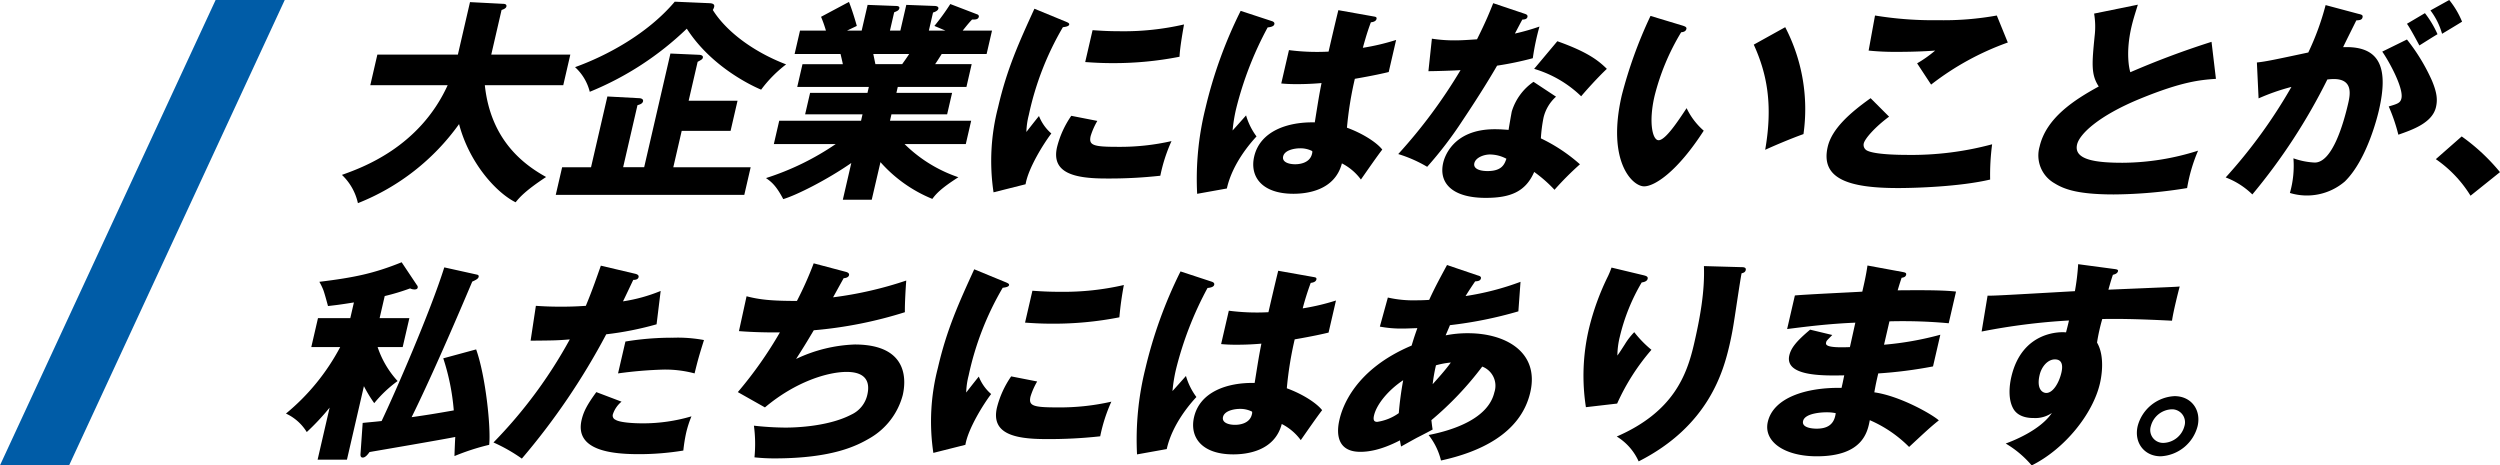
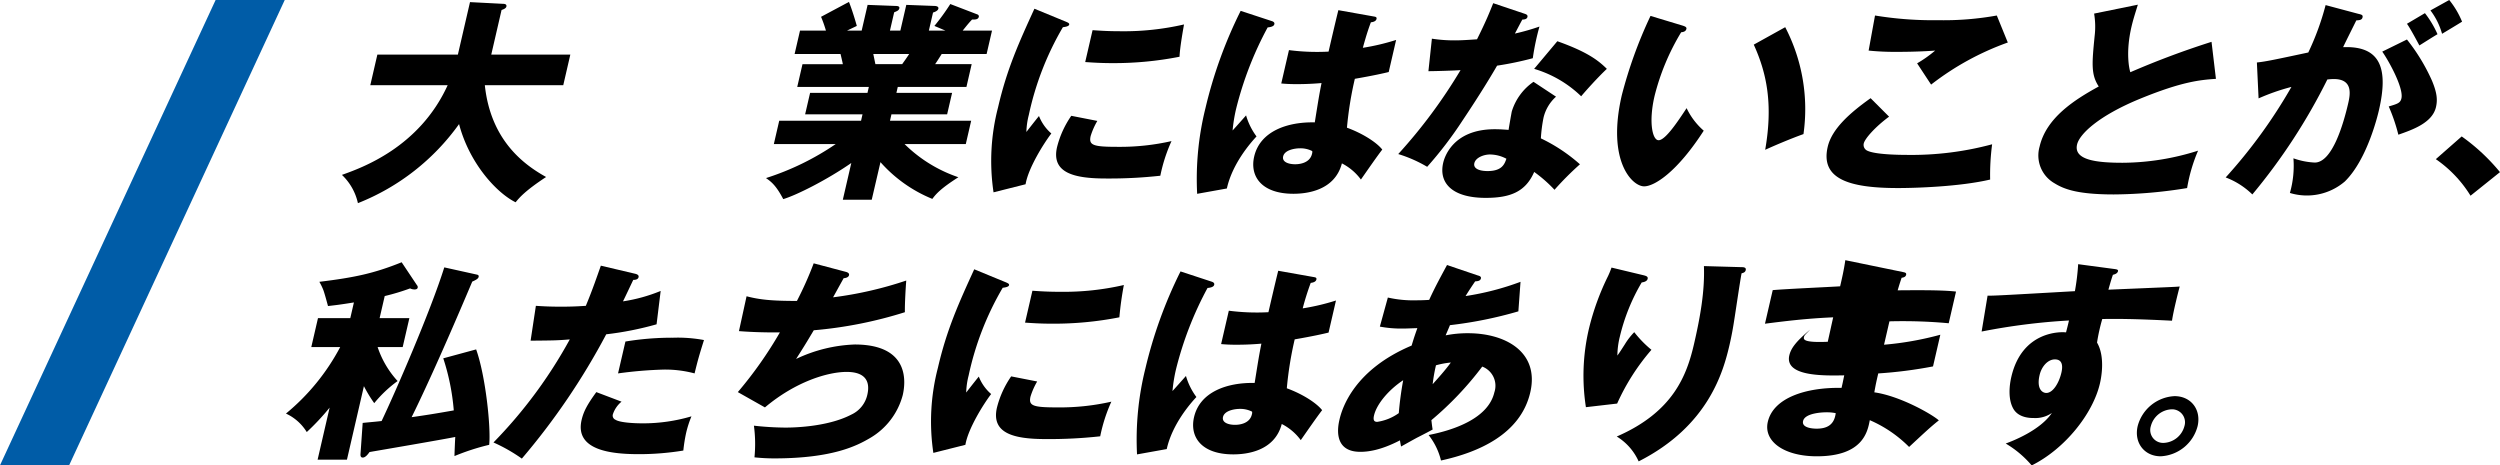
<svg xmlns="http://www.w3.org/2000/svg" width="515.81" height="96.027" viewBox="0 0 515.81 96.027">
  <defs>
    <clipPath id="a">
      <rect width="456.81" height="96.027" transform="translate(0 0)" fill="none" />
    </clipPath>
  </defs>
  <g transform="translate(-200 -544)">
    <path d="M44.486,0,0,96H14.262L58.748,0Z" transform="translate(200 544)" fill="#005ca7" />
    <g transform="translate(259 544)">
      <g clip-path="url(#a)">
        <path d="M17.4,17.581l1.458-6.313H35.472L37.972.437l6.806.352c.263,0,.823.043.7.569-.082.352-.569.571-.994.7l-2.126,9.208H58.672l-1.458,6.313H41.032c1.2,11.313,7.976,16.354,12.642,18.941-4.341,2.85-5.5,4.253-6.292,5.218-3.973-1.973-9.54-8.067-11.667-16.136A46.75,46.75,0,0,1,14.847,41.915a11.4,11.4,0,0,0-3.3-5.831c4.018-1.447,15.944-5.612,21.814-18.5Z" />
-         <path d="M95.882,34.505l-1.315,5.7h-38.9l1.316-5.7h5.963l3.372-14.6,6.541.351c.306,0,.934.131.812.657-.111.482-.678.658-1.146.789l-2.956,12.8h4.34l5.416-23.457,5.948.263c.559.044.816.263.746.571s-.18.393-1.08.876l-1.853,8.024H93.173l-1.437,6.226H81.651l-1.732,7.5ZM87.382.657c1.131.044,1.009.57.959.789a2.374,2.374,0,0,1-.273.613c2.691,4.3,8.156,8.55,15.125,11.225A26.206,26.206,0,0,0,98.041,18.5c-.961-.4-9.981-4.253-15.338-12.584A63.193,63.193,0,0,1,62.682,18.94a10.208,10.208,0,0,0-3.036-5.086C66,11.574,74.547,7.058,80.218.349Z" />
        <path d="M120.858,41.214h-5.965l1.751-7.585c-5.063,3.508-11.361,6.664-14.043,7.453-1.491-2.849-2.5-3.6-3.559-4.341a55.208,55.208,0,0,0,14.381-7.014H100.661l1.114-4.823h16.884l.3-1.316h-11.84l1.023-4.428h11.84l.283-1.227H105.49l1.083-4.693H114.9c-.1-.526-.432-1.928-.479-2.1h-9.473l1.114-4.822h5.35a27.019,27.019,0,0,0-1.008-2.85L116.16.394c.669,1.666,1.383,4.078,1.62,4.955l-2.021.965h3.025l1.225-5.306,5.782.22c.439,0,.858.087.766.482-.1.438-.438.57-1.068.832l-.871,3.772h2.148l1.225-5.306,5.826.22c.175,0,.911.044.79.569-.1.44-.777.7-1.1.789l-.86,3.728h3.42l-2.277-.965a45.128,45.128,0,0,0,3.28-4.517l5.6,2.149a.424.424,0,0,1,.284.483c-.142.613-.833.569-1.4.569-.526.571-.7.746-1.929,2.281h6.051l-1.113,4.822H135.3c-.554.877-1.107,1.755-1.363,2.1h7.542L140.4,17.933H126.233l-.283,1.227h11.489l-1.023,4.428H124.927l-.3,1.316h16.752l-1.113,4.823h-12.63a29.064,29.064,0,0,0,11.1,6.84c-3.705,2.367-4.615,3.464-5.374,4.471a28.815,28.815,0,0,1-10.7-7.585Zm.322-30.078c.145.7.206,1.009.435,2.1h5.525c.459-.657.705-.964,1.451-2.1Z" />
        <path d="M160.588,4.339c.762.308,1.082.439,1.011.746-.091.394-.988.483-1.3.527a60.859,60.859,0,0,0-7.031,18.107,15.479,15.479,0,0,0-.5,3.507c.375-.482,1.872-2.411,2.6-3.288a9.225,9.225,0,0,0,2.547,3.6c-1.572,2.06-4.762,7.146-5.313,10.478l-6.611,1.666a43.964,43.964,0,0,1,.934-17.538c1.832-7.936,4.317-13.372,7.5-20.344Zm6.819,20.608a14.644,14.644,0,0,0-1.377,3.113c-.445,1.929.537,2.236,5.58,2.236a47.983,47.983,0,0,0,11.1-1.184,33.149,33.149,0,0,0-2.307,7.146,96.316,96.316,0,0,1-11.227.571c-6.534,0-11.315-1.14-10.079-6.489a19.733,19.733,0,0,1,2.935-6.446Zm-.984-18.722c1.3.088,3.02.219,5.65.219a55.286,55.286,0,0,0,13.218-1.4c-.118.7-.834,4.56-.926,6.663a70.057,70.057,0,0,1-13.81,1.317c-2.587,0-4.268-.131-5.651-.22Z" />
        <path d="M203.5,4.383c.32.133.5.307.429.614-.122.526-.976.616-1.381.659a71.178,71.178,0,0,0-6.528,16.88,32.2,32.2,0,0,0-.706,4.385c.763-.834,2.008-2.236,2.781-3.113a13.564,13.564,0,0,0,2.155,4.34c-1.17,1.271-4.959,5.525-6.119,10.741l-6.13,1.1a60.441,60.441,0,0,1,1.712-17.67,92.145,92.145,0,0,1,7.266-20.079Zm21.053-.963c.21.044.549.087.459.482-.122.526-.766.658-1.171.7-.354.964-.813,2.192-1.653,5.261a46.624,46.624,0,0,0,6.865-1.622l-1.529,6.62c-1.069.263-3.2.744-6.989,1.4a72.962,72.962,0,0,0-1.627,10.084c3.114,1.14,6.032,2.937,7.289,4.516-.994,1.271-2.968,4.121-4.408,6.182a11.142,11.142,0,0,0-3.923-3.333c-1.472,5.612-7.236,6.27-10,6.27-6.578,0-9.037-3.6-8.1-7.673,1.205-5.217,6.835-7.191,12.506-7.058.8-5,.892-5.568,1.391-8.112-2.551.22-4.349.22-5.094.22a31.351,31.351,0,0,1-3.215-.133l1.589-6.884a45.159,45.159,0,0,0,8.174.309c.425-1.843,1.315-5.7,2.017-8.551ZM209.2,30.6c-.965,0-3.142.307-3.455,1.667-.264,1.14,1.072,1.622,2.476,1.622.35,0,2.982,0,3.478-2.149a1.156,1.156,0,0,0,.044-.57,5.345,5.345,0,0,0-2.543-.57" />
        <path d="M236.433,7.98a29.982,29.982,0,0,0,4.786.349c1.272,0,2.609-.087,4.525-.219,1.879-3.77,2.611-5.612,3.343-7.453l6.388,2.149c.574.175.753.35.672.7-.121.526-.823.526-1.042.526-.2.307-1.238,2.325-1.546,2.894a45.287,45.287,0,0,0,5.07-1.447,49.387,49.387,0,0,0-1.375,6.533,66.677,66.677,0,0,1-7.372,1.535c-1.029,1.8-3.451,5.831-7.064,11.225a80.379,80.379,0,0,1-7.357,9.645,27.315,27.315,0,0,0-5.971-2.631,107.14,107.14,0,0,0,12.856-17.319c-1.029.089-5.269.22-6.629.22Zm25.611,11.968a8.425,8.425,0,0,0-2.572,4.3,31.226,31.226,0,0,0-.553,4.3,34.439,34.439,0,0,1,8.061,5.35,61.815,61.815,0,0,0-5.248,5.26,28.154,28.154,0,0,0-4.193-3.682c-1.784,4.121-4.962,5.349-10.005,5.349-6.973,0-9.72-3.113-8.768-7.235.193-.832,1.776-6.927,10.634-6.927,1.228,0,2.084.087,2.863.131.028-.306.58-3.463.661-3.813a11.509,11.509,0,0,1,4.477-6.1Zm-13.63,11.926c-1.228,0-2.949.614-3.222,1.8-.243,1.051.9,1.621,2.74,1.621,2.982,0,3.491-1.446,3.875-2.542a7.251,7.251,0,0,0-3.393-.878m13.9-23.368c6.446,2.279,8.608,4.121,10.217,5.7-1.906,1.8-4.268,4.429-5.3,5.656a23.563,23.563,0,0,0-9.7-5.656Z" />
        <path d="M288.221,5.3c.364.131.816.264.725.658-.132.57-.677.657-1.083.7a47.617,47.617,0,0,0-5.5,13.2c-1.234,5.349-.427,9.075.844,9.075,1.4,0,3.961-3.858,5.782-6.62a14.256,14.256,0,0,0,3.532,4.649c-5.472,8.5-10.152,11.486-12.3,11.486-2.456,0-7.741-5.217-4.614-18.765a91.718,91.718,0,0,1,5.934-16.4Zm21.111.308A36.637,36.637,0,0,1,313.1,27.666c-2.821,1.008-6.279,2.5-7.9,3.244,1.62-9.3.379-15.7-2.356-21.7Z" />
        <path d="M330.762,24.07c-2.854,2.1-4.99,4.517-5.223,5.524a1.309,1.309,0,0,0,.553,1.4c1.421.877,6.443.966,8.5.966a63.818,63.818,0,0,0,17.433-2.192,47.848,47.848,0,0,0-.408,7.278c-6.351,1.491-15.579,1.754-19,1.754C322.58,38.8,316.56,36.96,318.1,30.3c.871-3.772,4.709-7.1,8.852-10.041Zm24.495-15.3a56.93,56.93,0,0,0-15.819,8.682c-.067-.088-.361-.527-2.89-4.386a25.251,25.251,0,0,0,3.721-2.63c-1.117.086-3.877.264-7.867.264a53.09,53.09,0,0,1-5.86-.264L327.861,3.2a73.658,73.658,0,0,0,13.022.964A61.557,61.557,0,0,0,352.989,3.2Z" />
        <path d="M398.2,16.267c-3.164.219-6.918.525-15.686,4.121-8.528,3.507-12.468,7.278-12.964,9.427-.729,3.156,3.822,3.769,9.391,3.769a52.058,52.058,0,0,0,15.575-2.5,33.656,33.656,0,0,0-2.264,7.718,96.857,96.857,0,0,1-15.126,1.315c-7.631,0-10.35-1.14-12.269-2.324a6.6,6.6,0,0,1-3.039-7.542c1.376-5.962,7.236-9.689,12.205-12.408-1.626-2.455-1.4-4.778-.856-10.347a16.353,16.353,0,0,0-.1-4.691L382.092.964c-.692,2.237-1,3.2-1.326,4.6-1.215,5.261-.459,8.636-.226,9.338a175.638,175.638,0,0,1,16.752-6.27Z" />
        <path d="M427.564,2.85c.749.174.993.262.881.745-.132.57-.7.57-1.282.613-.422.878-2.28,4.561-2.723,5.525,7.833-.307,9.351,4.516,7.387,13.022-.162.7-2.328,10.084-7.03,14.687a12.014,12.014,0,0,1-11.335,2.369,20.387,20.387,0,0,0,.728-7.147,15.213,15.213,0,0,0,4.4.876c3.6,0,5.9-7.892,6.913-12.276.4-1.754,1.013-4.954-2.979-4.954-.438,0-.887.044-1.336.087a121.019,121.019,0,0,1-15.475,23.72,15.926,15.926,0,0,0-5.5-3.507,106.02,106.02,0,0,0,13.564-18.677A43.675,43.675,0,0,0,407,20.3l-.35-7.409c1.795-.177,3.826-.616,10.606-2.062a54.623,54.623,0,0,0,3.573-9.778Zm10.046,5.3a39.214,39.214,0,0,1,5.151,8.462c1.045,2.5,1.193,3.946.84,5.482-.76,3.288-4.9,4.69-7.763,5.7a36.257,36.257,0,0,0-1.986-5.831c1.787-.527,2.4-.7,2.62-1.666.486-2.1-2.536-7.629-3.956-9.646Zm3.711-5.436a20.614,20.614,0,0,1,2.594,4.341c-1.171.7-1.431.877-3.737,2.323-.308-.57-1.833-3.464-2.565-4.472ZM446.334,0a17.664,17.664,0,0,1,2.65,4.472c-1.126.7-2.958,1.8-4.128,2.5a14.394,14.394,0,0,0-2.395-4.824Z" />
        <path d="M450.73,40.381a25.121,25.121,0,0,0-7.161-7.542l5.337-4.69a40.551,40.551,0,0,1,7.9,7.365Z" />
        <path d="M12.582,94.843H6.53L9.01,84.1a48.352,48.352,0,0,1-4.717,5.043A9.94,9.94,0,0,0,0,85.329,44.988,44.988,0,0,0,11.192,71.605H5.229l1.377-5.962h6.666l.749-3.245c-2.962.483-3.86.57-5.347.745-.189-.7-.779-2.893-1.009-3.42a12.222,12.222,0,0,0-.775-1.578c7.175-.877,11.226-1.71,16.981-4.034l3.161,4.736a.556.556,0,0,1,.141.527c-.07.305-.432.349-.651.349a2.159,2.159,0,0,1-.914-.218,45.448,45.448,0,0,1-5.232,1.578l-1.053,4.56h6.14l-1.377,5.962H18.911a19.471,19.471,0,0,0,4.126,7.016,25.548,25.548,0,0,0-4.824,4.559,28.277,28.277,0,0,1-2.129-3.506Zm26.8-38.188c.209.044.452.131.371.482-.091.394-.635.658-1.318.964-6.776,16.048-10.874,24.685-12.51,27.973,3.083-.439,4.723-.7,8.7-1.4a46.356,46.356,0,0,0-2.168-10.743l6.783-1.841c1.97,5.524,3.064,16.178,2.692,19.686A47.081,47.081,0,0,0,34.769,94.1c.009-.613.121-3.376.165-3.945-2.807.569-15.176,2.674-17.69,3.113-.321.439-.834,1.14-1.4,1.14-.526,0-.482-.57-.454-.877l.438-6.27c1.618-.175,2.419-.219,3.907-.394,2.719-5.7,10.08-22.581,12.931-31.7Z" />
        <path d="M72.039,56.48c.375.088.816.262.715.7-.121.525-.745.569-1.1.569-.338.7-1.8,3.815-2.119,4.429a33.636,33.636,0,0,0,7.776-2.149l-.844,6.883a65.623,65.623,0,0,1-10.387,2.062,141.5,141.5,0,0,1-17.41,25.648,34.3,34.3,0,0,0-5.854-3.332A96.789,96.789,0,0,0,58.561,70.029c-2.725.218-3.251.218-8.085.262L51.565,63.1c1.3.088,2.811.176,5.047.176,1.974,0,3.3-.044,5.259-.176,1.374-3.288,2.338-6.138,3.1-8.287Zm-2.8,26.394a5.645,5.645,0,0,0-1.782,2.587.921.921,0,0,0,.525,1.14c.8.526,3.293.745,5.706.745A35.222,35.222,0,0,0,83.665,85.9a21.8,21.8,0,0,0-1.1,3.42,32.553,32.553,0,0,0-.577,3.638,56.153,56.153,0,0,1-9.25.746C67,93.7,59.559,92.87,61,86.645c.4-1.71,1.114-3.113,3.037-5.743Zm.8-12.408a59.08,59.08,0,0,1,9.873-.789,29.6,29.6,0,0,1,6.335.482c-1.012,3.245-1.218,3.947-1.939,6.884a23.468,23.468,0,0,0-6.4-.789,85.556,85.556,0,0,0-9.392.789Z" />
        <path d="M115.5,56.085c.33.088.771.263.671.7-.061.263-.352.57-1.107.614-1.653,2.981-1.812,3.289-2.182,3.946a77.845,77.845,0,0,0,15.1-3.463c-.116,1.447-.314,4.778-.281,6.533a86.858,86.858,0,0,1-18.8,3.726c-1.72,2.893-2.273,3.771-3.646,5.92a30.513,30.513,0,0,1,12.09-2.983c11.709,0,10.42,8.243,9.914,10.436a14.558,14.558,0,0,1-6.737,8.857c-2.689,1.578-7.682,4.208-19.83,4.208a38.633,38.633,0,0,1-4.027-.219,28.3,28.3,0,0,0-.114-6.533,61.294,61.294,0,0,0,6.443.395c1.008,0,8.507,0,13.642-2.674a5.916,5.916,0,0,0,3.319-4.121c.588-2.544-.232-4.692-4.267-4.692-3.86,0-10.5,1.973-16.864,7.323L93.232,80.9a82.821,82.821,0,0,0,8.678-12.32c-3.826.043-6.811-.132-8.447-.263l1.572-7.191c2.689.7,5.128.964,10.39.964a71.773,71.773,0,0,0,3.458-7.76Z" />
        <path d="M148.176,58.1c.762.308,1.082.439,1.012.746-.092.394-.989.483-1.306.527a60.875,60.875,0,0,0-7.031,18.107,15.478,15.478,0,0,0-.5,3.507c.375-.482,1.872-2.411,2.6-3.288a9.215,9.215,0,0,0,2.547,3.6c-1.572,2.06-4.763,7.146-5.314,10.478l-6.611,1.666a43.969,43.969,0,0,1,.935-17.538c1.832-7.936,4.316-13.372,7.5-20.344Zm6.819,20.608a14.694,14.694,0,0,0-1.377,3.113c-.445,1.929.537,2.236,5.58,2.236A48,48,0,0,0,170.3,82.874,33.114,33.114,0,0,0,168,90.02a96.315,96.315,0,0,1-11.227.571c-6.534,0-11.314-1.141-10.079-6.49a19.742,19.742,0,0,1,2.935-6.445Zm-.984-18.722c1.3.088,3.02.219,5.65.219a55.278,55.278,0,0,0,13.218-1.4,67.161,67.161,0,0,0-.925,6.663,70.071,70.071,0,0,1-13.811,1.317c-2.587,0-4.267-.131-5.651-.22Z" />
        <path d="M191.092,58.145c.319.132.5.307.428.614-.122.526-.976.615-1.38.658A71.253,71.253,0,0,0,183.611,76.3a32.124,32.124,0,0,0-.7,4.384c.763-.834,2.007-2.236,2.781-3.114a13.582,13.582,0,0,0,2.154,4.342c-1.17,1.27-4.959,5.524-6.119,10.741l-6.13,1.1a60.437,60.437,0,0,1,1.712-17.67A92.19,92.19,0,0,1,184.57,56Zm21.052-.964c.21.043.55.087.459.483-.122.524-.766.657-1.17.7a55.1,55.1,0,0,0-1.654,5.261A46.625,46.625,0,0,0,216.644,62l-1.529,6.62c-1.069.263-3.2.745-6.989,1.4A73.007,73.007,0,0,0,206.5,80.112c3.114,1.14,6.032,2.938,7.29,4.516-.995,1.271-2.969,4.121-4.409,6.182a11.112,11.112,0,0,0-3.923-3.332c-1.472,5.612-7.236,6.27-10,6.27-6.578,0-9.037-3.6-8.1-7.674,1.2-5.217,6.835-7.19,12.506-7.059.8-5,.891-5.568,1.39-8.111-2.551.22-4.349.22-5.094.22a31.663,31.663,0,0,1-3.214-.132l1.589-6.884a45.083,45.083,0,0,0,8.173.308c.426-1.843,1.316-5.7,2.018-8.551ZM196.791,84.364c-.965,0-3.142.308-3.455,1.667-.263,1.14,1.073,1.622,2.476,1.622.351,0,2.983,0,3.479-2.148a1.17,1.17,0,0,0,.043-.571,5.357,5.357,0,0,0-2.543-.57" />
        <path d="M227.348,61.389a23.57,23.57,0,0,0,5.921.571c.262,0,1.359,0,2.606-.088,1.252-2.762,2.6-5.173,3.678-7.191L245.9,56.83c.331.088.74.219.648.614-.121.525-.657.569-1.194.613-.8,1.184-1.269,1.886-1.971,3.026a56.259,56.259,0,0,0,11.336-2.938l-.442,6.094a84.646,84.646,0,0,1-14.122,2.851c-.124.35-.766,1.8-.881,2.1a23.1,23.1,0,0,1,4.619-.438c7.762,0,14.755,3.9,12.842,12.189-2.005,8.681-10.759,12.407-18.423,14.073a13.7,13.7,0,0,0-2.557-5.261c5.188-1.008,12.323-3.419,13.569-8.812a4.231,4.231,0,0,0-2.5-5.306A66.656,66.656,0,0,1,236.33,86.688c.1.877.145,1.273.256,1.93-.705.393-.955.526-3.094,1.622-.2.088-2.863,1.578-3.417,1.885-.145-.7-.159-.833-.232-1.271-4.038,2.1-6.687,2.367-8.178,2.367-5.832,0-4.546-5.568-4.293-6.665.576-2.5,3.124-10.3,14.88-15.257.6-2.017.911-2.806,1.181-3.6-1.412.044-2.257.089-2.914.089a23.967,23.967,0,0,1-4.822-.4Zm3.166,17.057c-3.052,2.017-5.484,4.953-6.021,7.278-.243,1.051.091,1.315.662,1.315a10.205,10.205,0,0,0,4.449-1.8,68.4,68.4,0,0,1,.91-6.8m6.079.832c1.009-1.14,2.47-2.718,3.752-4.472a17.234,17.234,0,0,0-3.07.571,33.169,33.169,0,0,0-.682,3.9" />
        <path d="M279.9,56.742c.75.176,1.158.307,1.047.789-.132.57-.909.7-1.226.746a40.107,40.107,0,0,0-4.51,11.181,16.7,16.7,0,0,0-.506,3.9c.513-.7.724-1.052,1.545-2.324a13.856,13.856,0,0,1,1.936-2.5,22.476,22.476,0,0,0,3.546,3.639,45.176,45.176,0,0,0-7.078,11.092l-6.443.746a42.3,42.3,0,0,1,.642-16.267A51.968,51.968,0,0,1,272.8,56.918c.442-.965.493-1.184.7-1.71Zm20.417-1.622c.438,0,1,.044.866.614-.111.483-.526.57-.853.657-.311,1.536-1.279,8.2-1.505,9.558-.234,1.579-.571,3.42-.965,5.13-1.275,5.524-4.315,16.793-18.768,24.115a11.543,11.543,0,0,0-4.516-5.13c11.7-5.086,14.459-12.671,15.947-19.116,1.245-5.392,2.236-10.83,2.037-16.047Z" />
-         <path d="M333.622,56.129c.375.087.759.13.657.57-.111.482-.613.569-.931.613-.57,1.71-.661,2.1-.816,2.587,2.018,0,8.845-.132,12.043.263l-1.509,6.533a103.817,103.817,0,0,0-12.23-.395l-1.115,4.824a64.837,64.837,0,0,0,11.615-2.061L339.828,75.6a91.126,91.126,0,0,1-11.3,1.448c-.436,1.884-.476,2.06-.813,3.9,5.309.744,11.972,4.559,13.311,5.787-1.717,1.359-2.728,2.323-6.133,5.48a25.937,25.937,0,0,0-8.109-5.524c-.439,2.279-1.327,7.454-10.931,7.454-6.8,0-11.033-3.113-10.112-7.1,1.153-5,7.921-7.147,15.214-7.016.233-1.008.233-1.008.553-2.586-4.362.088-12.33.219-11.328-4.122.355-1.534,1.469-2.937,4.295-5.305l4.571,1.1c-1.033,1.053-1.2,1.185-1.265,1.491-.111.482-.284,1.228,4.9,1.008.183-.789.958-4.34,1.12-5.042-5.445.22-10.323.833-14.074,1.316l1.6-6.928c2.2-.219,11.9-.657,13.909-.789.385-1.666.779-3.376,1.069-5.393ZM317.863,85.066c-.219,0-4.429,0-4.844,1.8-.334,1.446,2.047,1.578,2.793,1.578,2.149,0,3.647-.789,3.941-3.2a8.969,8.969,0,0,0-1.89-.176" />
+         <path d="M333.622,56.129c.375.087.759.13.657.57-.111.482-.613.569-.931.613-.57,1.71-.661,2.1-.816,2.587,2.018,0,8.845-.132,12.043.263l-1.509,6.533a103.817,103.817,0,0,0-12.23-.395l-1.115,4.824a64.837,64.837,0,0,0,11.615-2.061L339.828,75.6a91.126,91.126,0,0,1-11.3,1.448c-.436,1.884-.476,2.06-.813,3.9,5.309.744,11.972,4.559,13.311,5.787-1.717,1.359-2.728,2.323-6.133,5.48a25.937,25.937,0,0,0-8.109-5.524c-.439,2.279-1.327,7.454-10.931,7.454-6.8,0-11.033-3.113-10.112-7.1,1.153-5,7.921-7.147,15.214-7.016.233-1.008.233-1.008.553-2.586-4.362.088-12.33.219-11.328-4.122.355-1.534,1.469-2.937,4.295-5.305c-1.033,1.053-1.2,1.185-1.265,1.491-.111.482-.284,1.228,4.9,1.008.183-.789.958-4.34,1.12-5.042-5.445.22-10.323.833-14.074,1.316l1.6-6.928c2.2-.219,11.9-.657,13.909-.789.385-1.666.779-3.376,1.069-5.393ZM317.863,85.066c-.219,0-4.429,0-4.844,1.8-.334,1.446,2.047,1.578,2.793,1.578,2.149,0,3.647-.789,3.941-3.2a8.969,8.969,0,0,0-1.89-.176" />
        <path d="M377.006,55.471c.682.087,1.067.131.986.482-.112.482-.679.658-1.05.746-.27.788-.435,1.314-.928,3.068,12.488-.526,13.859-.57,14.711-.657-.256.921-1.346,5.261-1.585,7.059-7.846-.395-11.179-.395-14.39-.351a37.945,37.945,0,0,0-1.081,4.867c1.825,3.112.742,7.805.6,8.418-1.437,6.226-7.2,13.5-14.081,16.924a21.108,21.108,0,0,0-5.36-4.516c1.437-.526,7.118-2.719,9.527-6.313a5.992,5.992,0,0,1-3.708,1.051c-.7,0-3.2,0-4.28-1.972-1.114-2.018-.763-4.867-.388-6.489,2.227-9.647,10.4-9.339,11.292-9.208.366-1.4.457-1.8.609-2.455a130.228,130.228,0,0,0-18.023,2.28l1.229-7.41c1,.044,2.684-.044,18.016-.92a46.656,46.656,0,0,0,.672-5.568ZM361.815,77.393c-.668,2.894.6,3.683,1.386,3.683,1.359,0,2.614-2.017,3.12-4.209.233-1.008.409-2.718-1.345-2.718-1.447,0-2.746,1.446-3.161,3.244" />
        <path d="M394.42,87.916a8.294,8.294,0,0,1-7.622,6.227c-3.333,0-5.545-2.763-4.745-6.227a8.282,8.282,0,0,1,7.611-6.183c3.421,0,5.536,2.807,4.756,6.183m-9.648,0a2.654,2.654,0,0,0,2.665,3.464,4.634,4.634,0,0,0,4.265-3.464,2.674,2.674,0,0,0-2.666-3.464,4.633,4.633,0,0,0-4.264,3.464" />
      </g>
    </g>
  </g>
</svg>